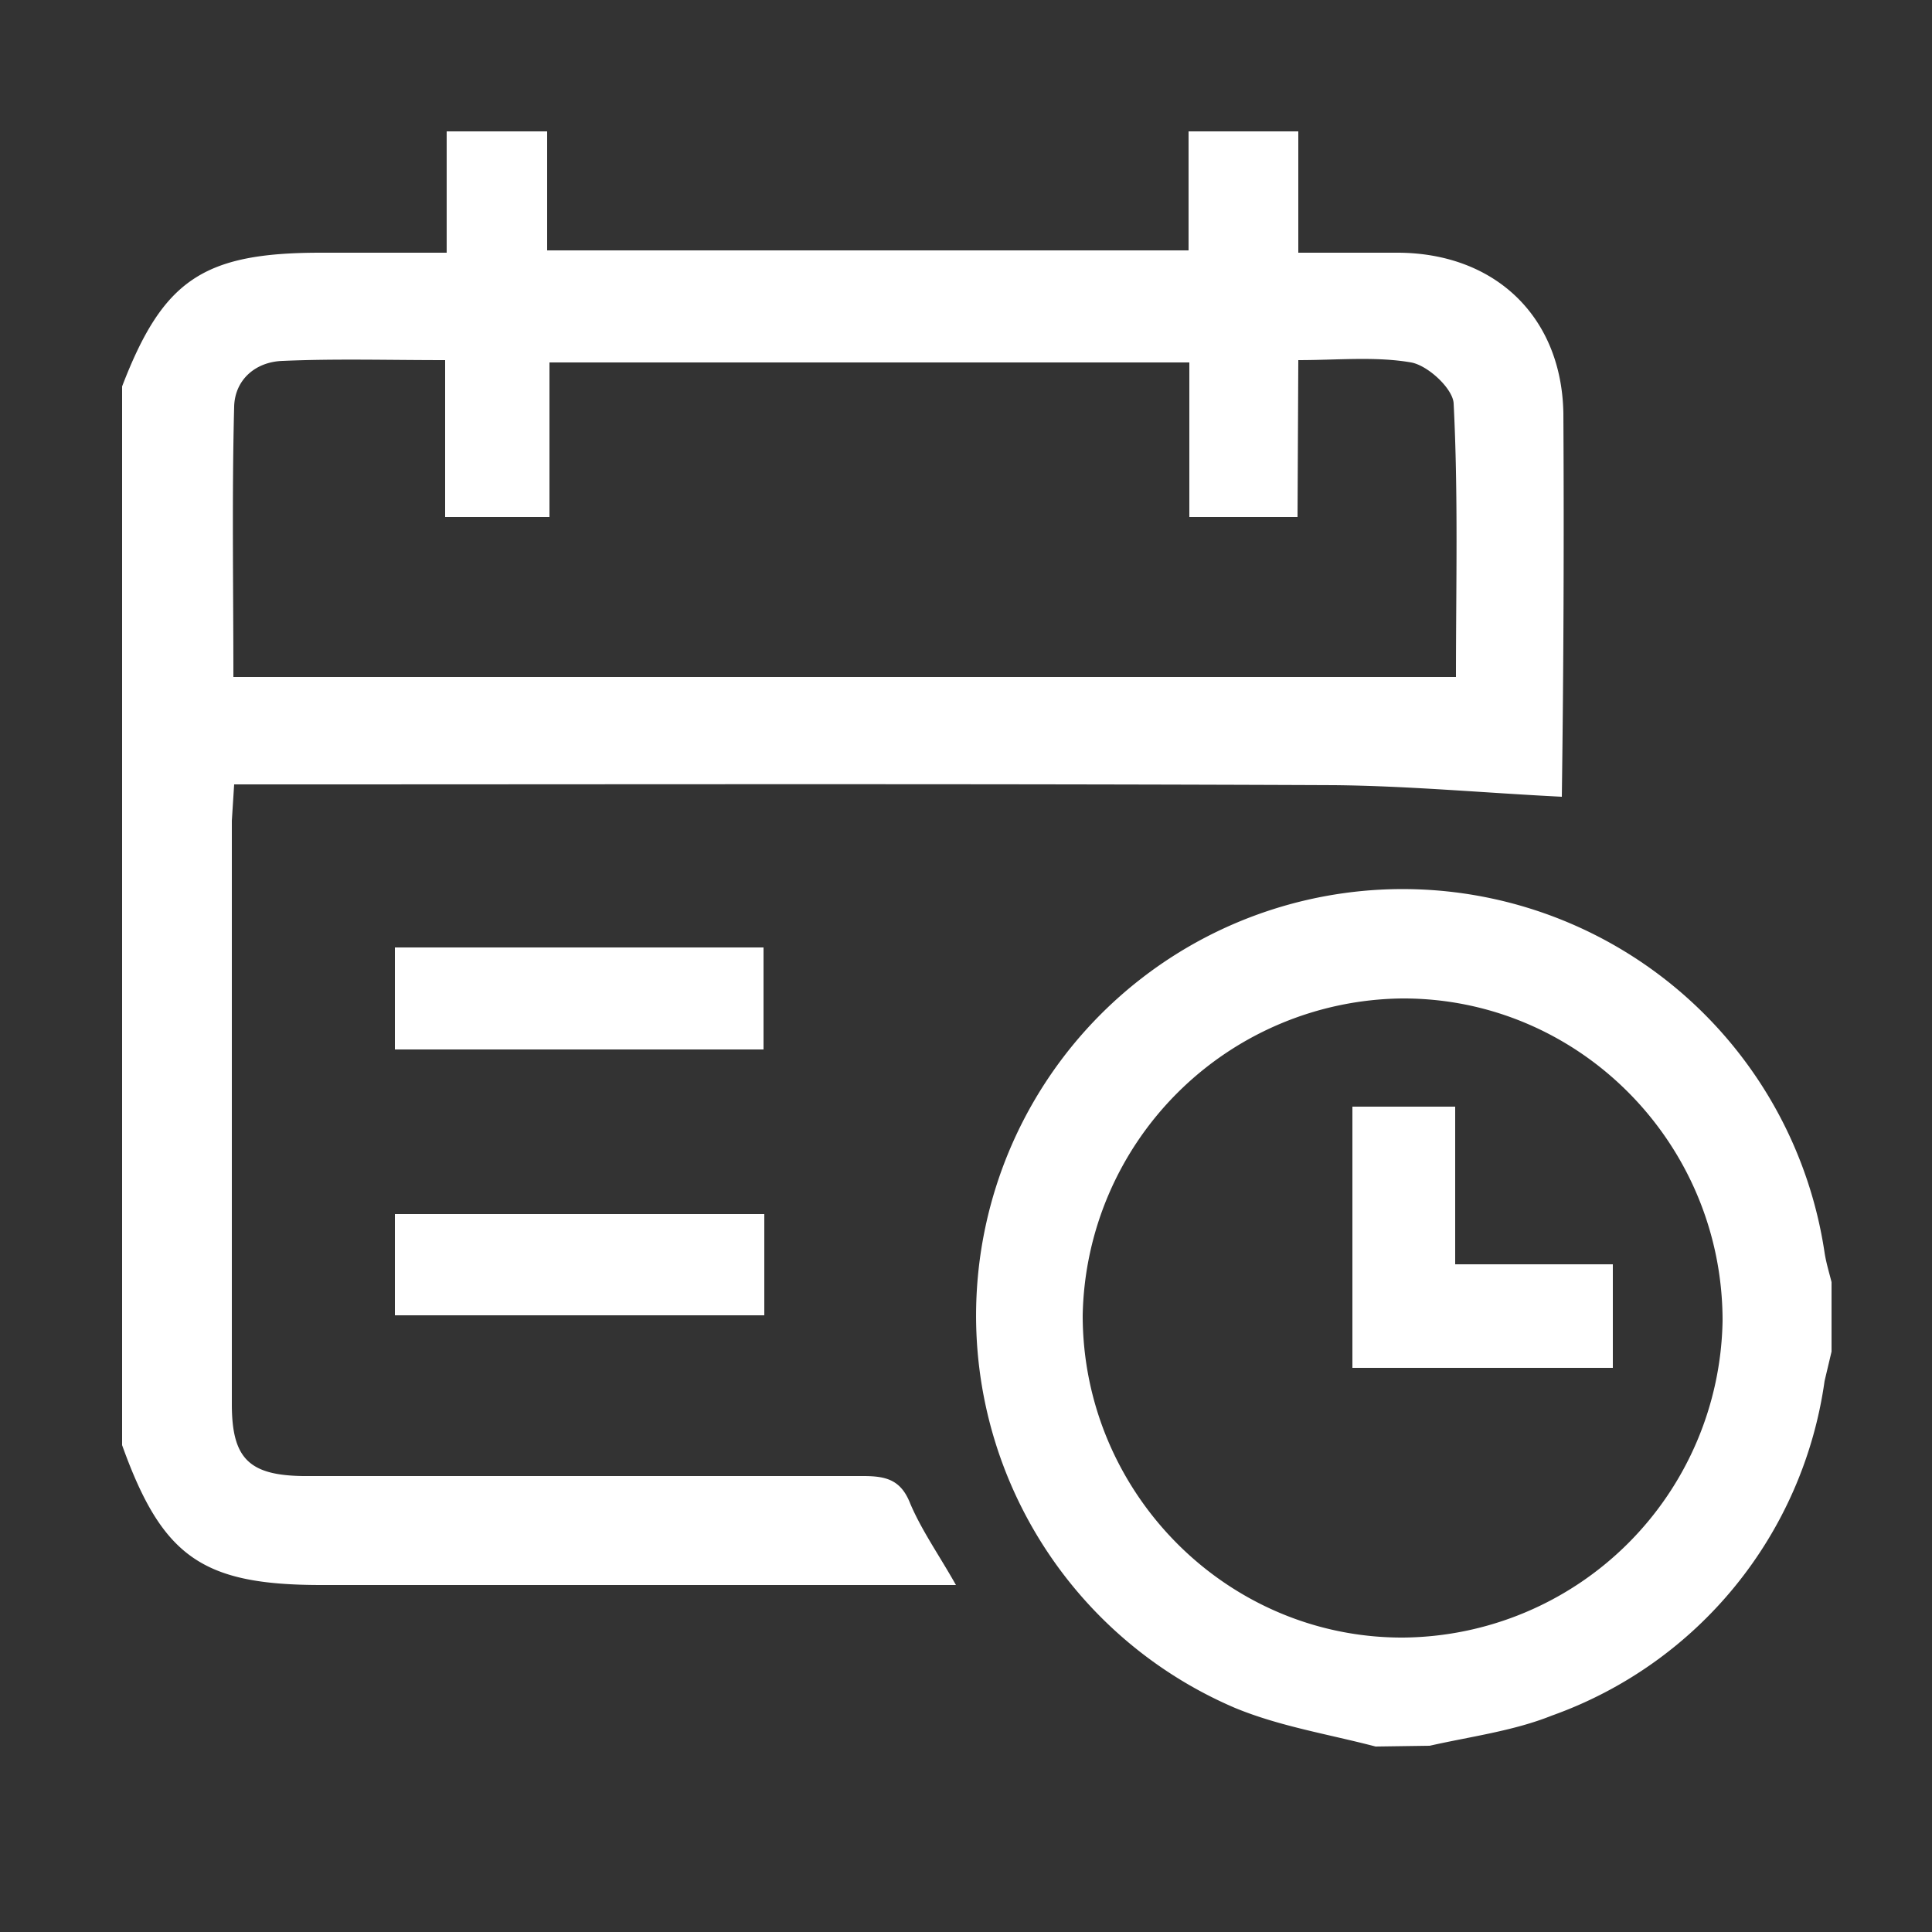
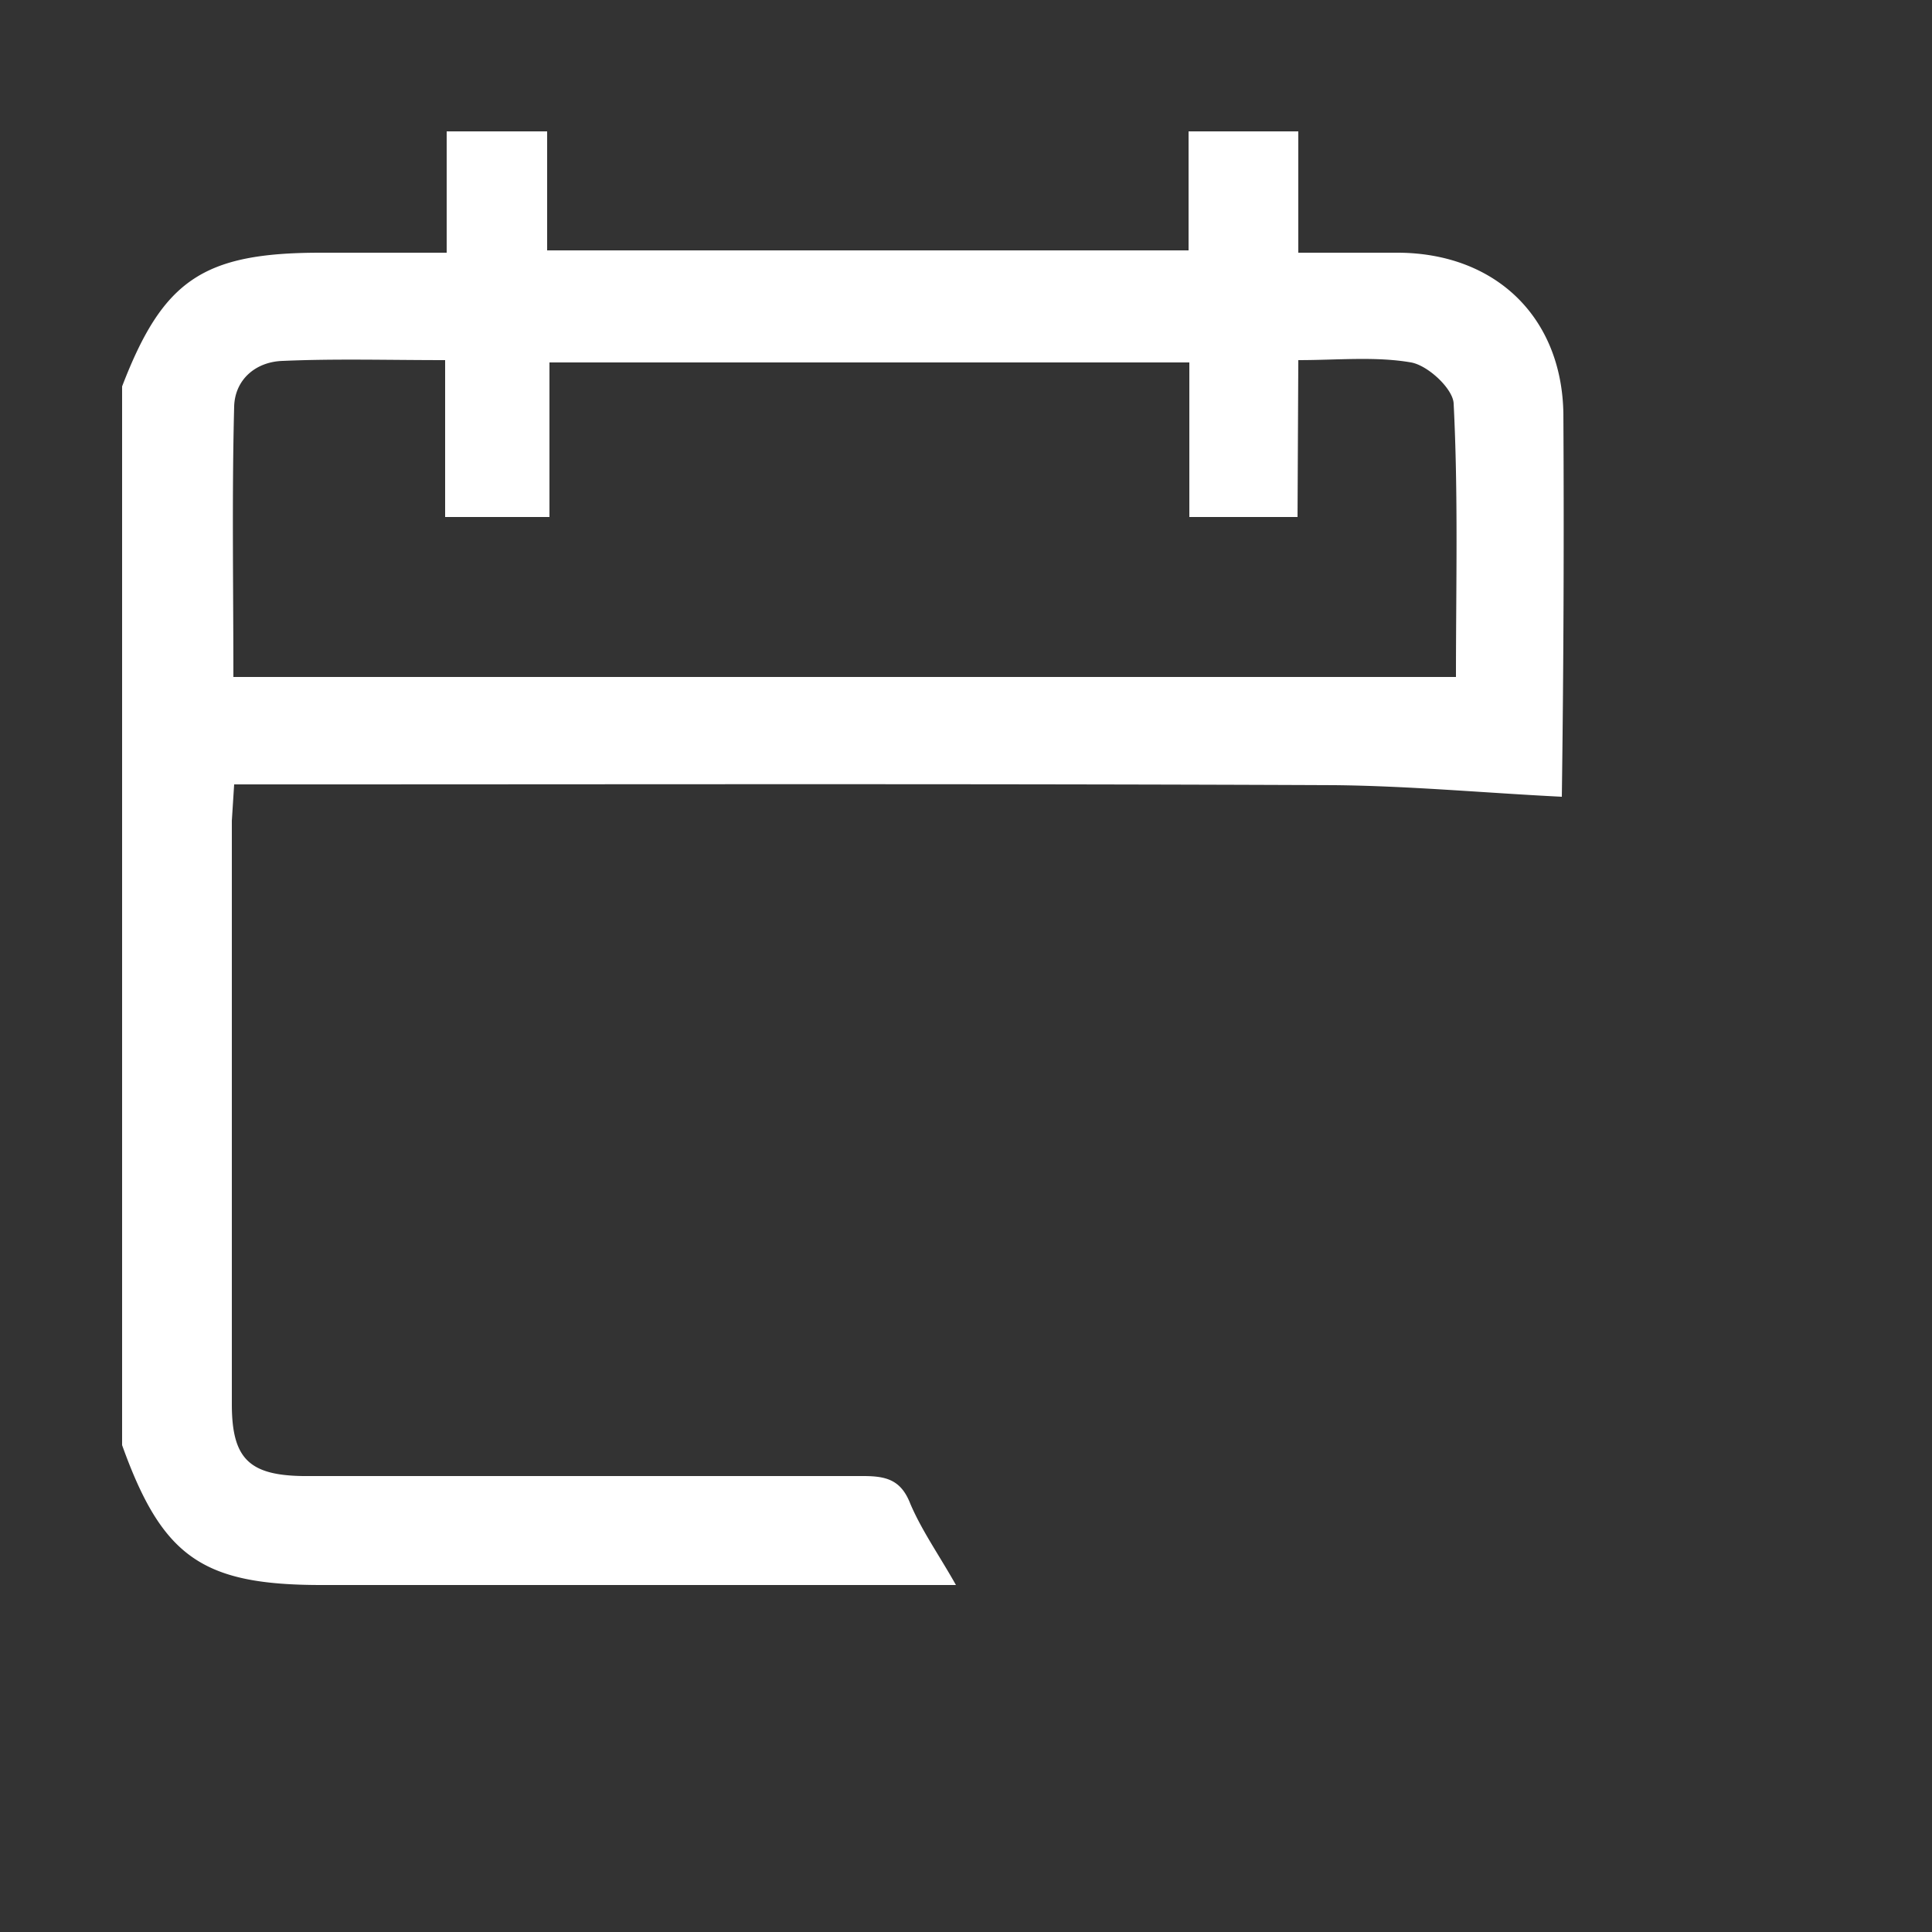
<svg xmlns="http://www.w3.org/2000/svg" version="1.1" id="Layer_1" x="0" y="0" viewBox="0 0 250 250" xml:space="preserve">
  <rect x="0" y="0" width="250" height="250" fill="#333333" stroke="none" />
  <style>
    .st0{fill:#FFFFFF}
  </style>
  <path class="st0" d="M168 17v15.7h13c12.6.1 21.1 8.4 21.3 20.8a2560 2560 0 01-.2 49.6c-10-.5-19.7-1.4-29.4-1.5-45.3-.2-90.6-.1-136-.1h-6.4l-.3 4.7v75.5c0 7 2.2 9.2 9.2 9.3h72.5c3 0 4.9.5 6.1 3.6 1.5 3.5 3.7 6.6 5.9 10.5H41.6c-15.4 0-20.6-3.6-25.8-18.1V50c5.3-13.8 10.5-17.3 25.7-17.3h16.3V17h13v15.4h83V17H168zm-.1 49.9h-14v-20H71.1v20H57.6V46.6c-7.4 0-14.2-.2-21 .1-3.5.1-6.2 2.4-6.3 5.9-.3 11.6-.1 23.2-.1 35h158.2c0-11.9.3-23.6-.3-35.4-.1-1.9-3.3-4.9-5.5-5.3-4.6-.8-9.5-.3-14.6-.3l-.1 20.3z" />
-   <path class="st0" d="M178 226c-6.1-1.6-12.4-2.6-18.2-5a55.2 55.2 0 1176.3-58.9c.2 1.3.6 2.6.9 3.8v9l-.9 3.8a53.9 53.9 0 01-35.3 43.3c-5 2-10.5 2.7-15.8 3.9l-7 .1zm44.9-55.1c0-23-18.6-41.8-41.5-41.7a41.8 41.8 0 00-41.3 41c0 23 18.7 41.8 41.5 41.7a41.7 41.7 0 0041.3-41zM98.8 122.6v13.2H51.1v-13.2h47.7zM98.9 157.1v13.1H51.1v-13.1h47.8z" />
-   <path class="st0" d="M175 177v-33.8h13.3v20.4h20.4V177H175z" />
</svg>